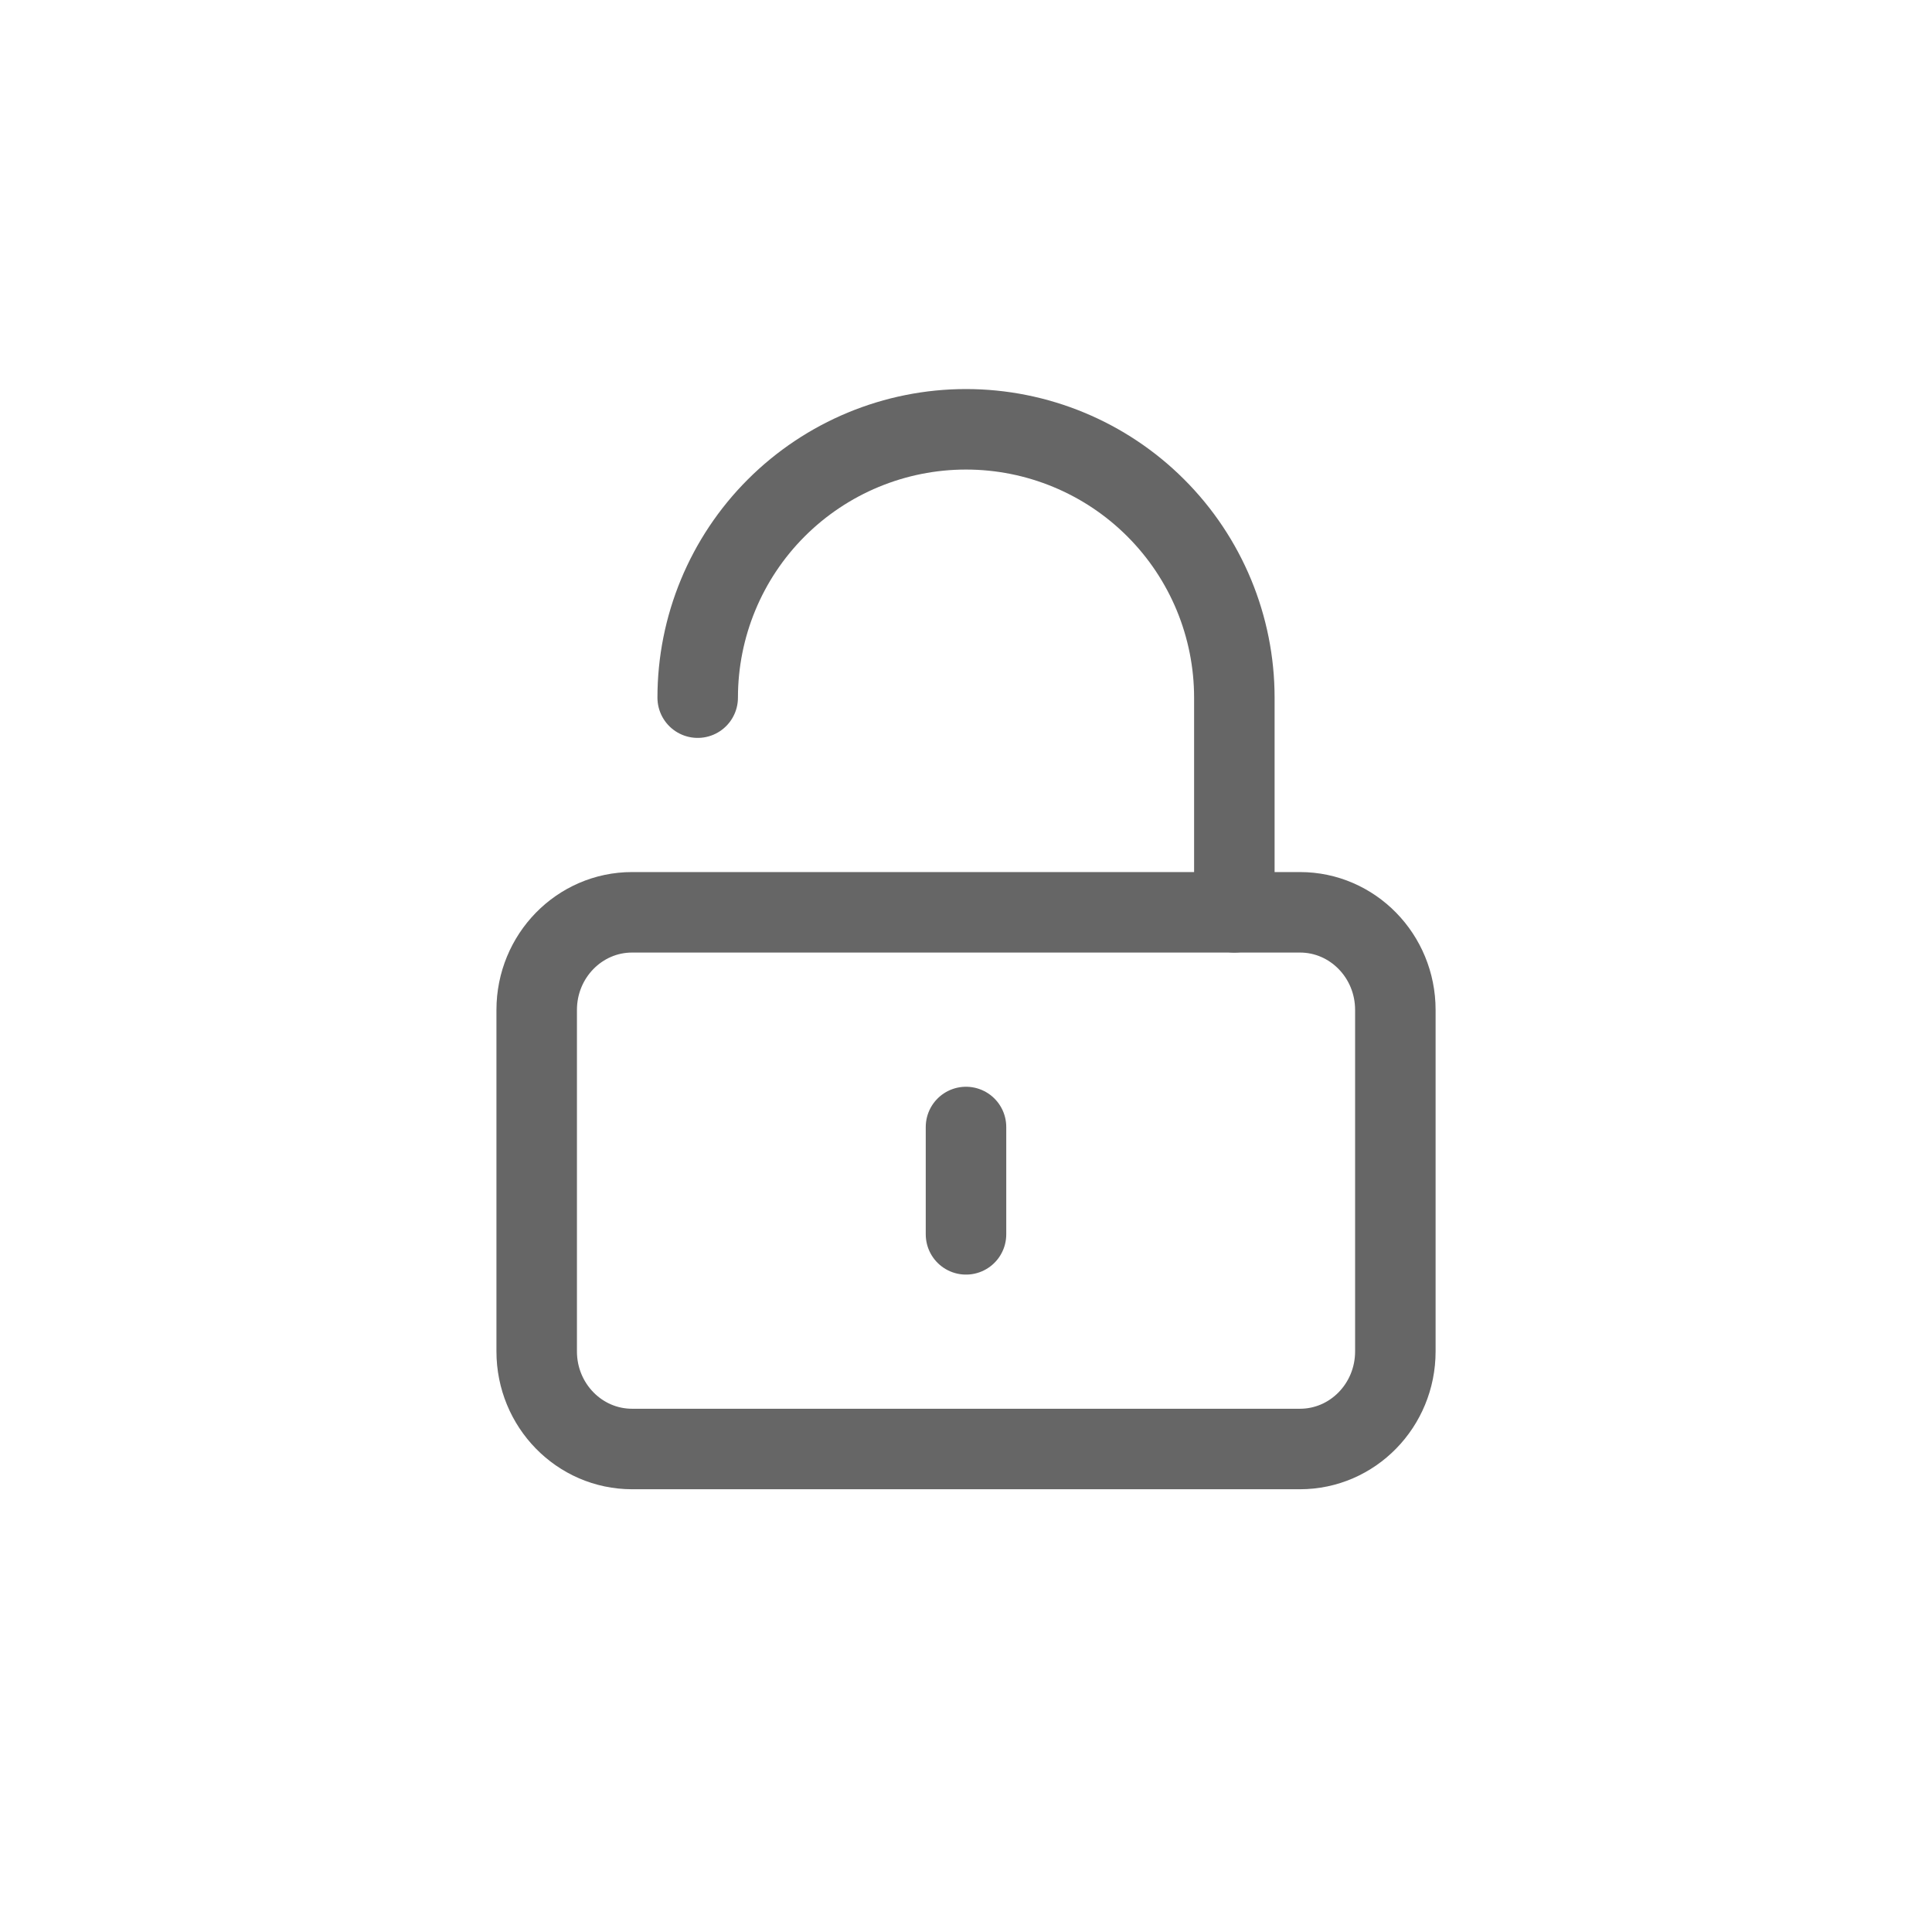
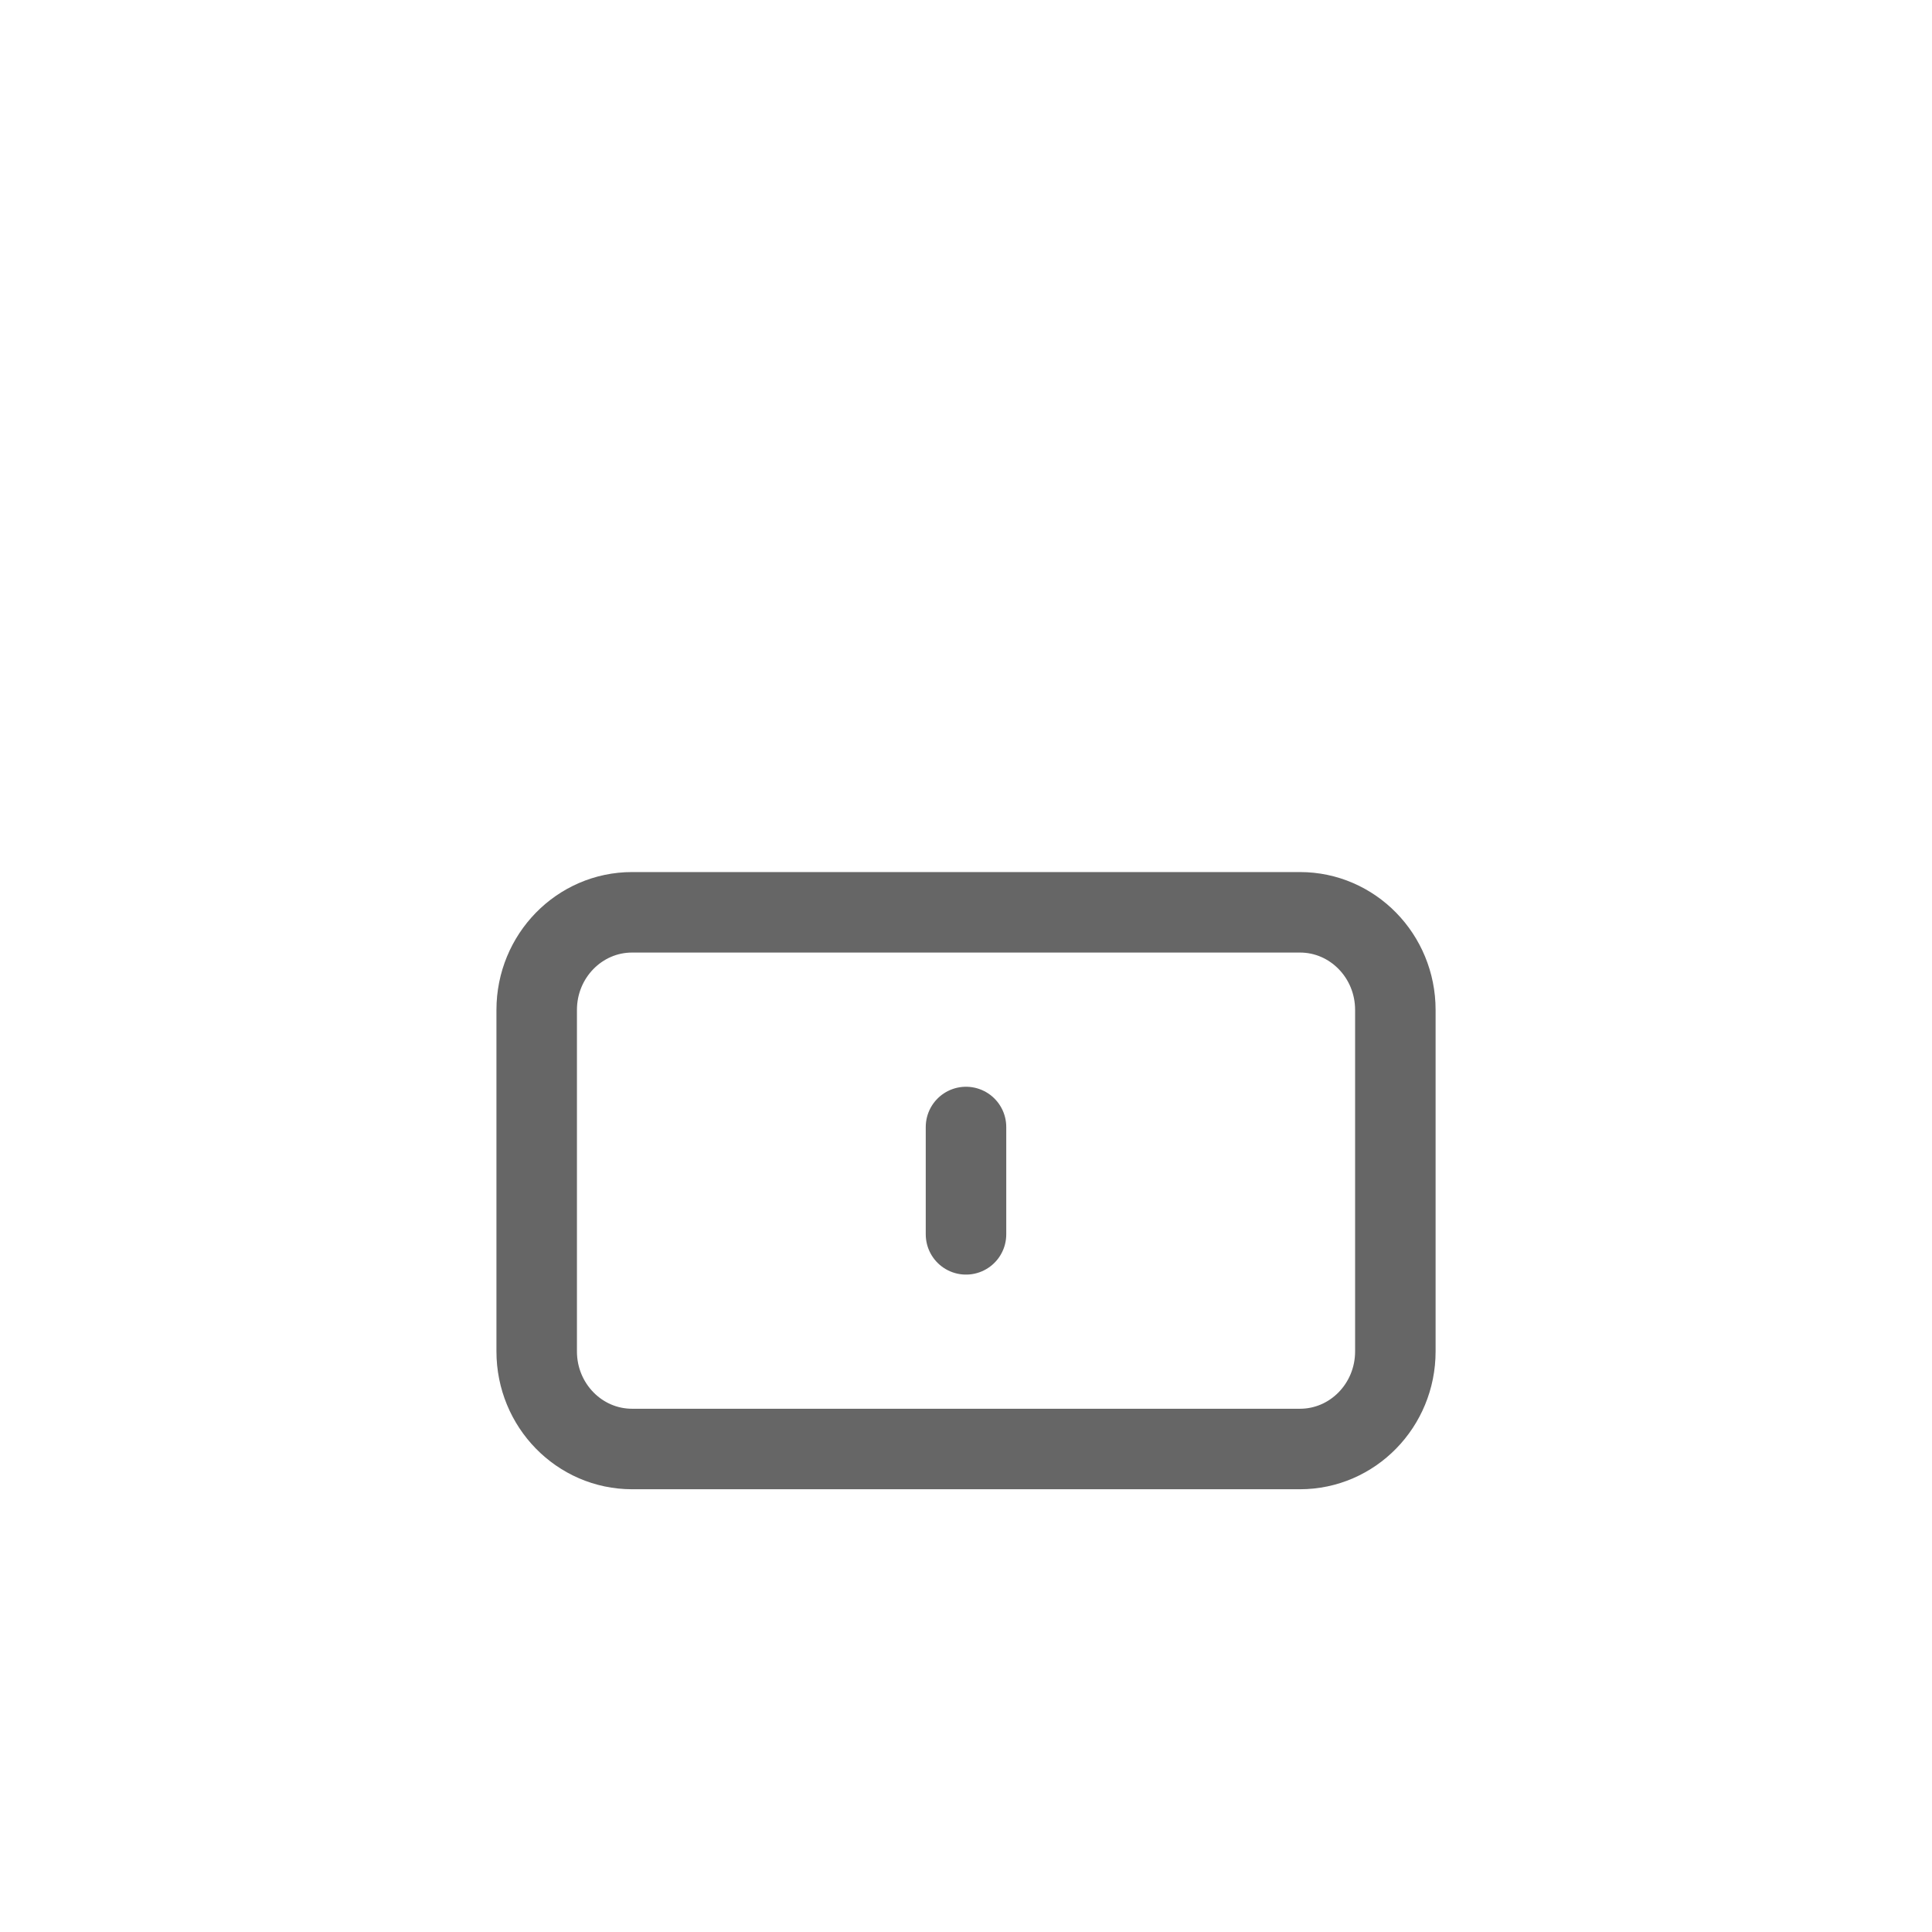
<svg xmlns="http://www.w3.org/2000/svg" width="48" height="48" viewBox="0 0 48 48" fill="none">
  <path d="M15.704 22.666H32.297C33.606 22.666 34.667 23.752 34.667 25.091V33.576C34.667 34.914 33.606 36 32.297 36H15.704C14.395 36 13.334 34.914 13.334 33.576V25.091C13.334 23.752 14.395 22.666 15.704 22.666Z" stroke="#666666" stroke-width="2" stroke-linecap="round" stroke-linejoin="round" />
  <path d="M24 28V30.667" stroke="#666666" stroke-width="2" stroke-linecap="round" stroke-linejoin="round" />
-   <path d="M30.667 22.666V17.333C30.667 15.565 29.965 13.869 28.714 12.619C27.464 11.369 25.768 10.666 24 10.666C22.232 10.666 20.537 11.369 19.286 12.619C18.036 13.869 17.334 15.565 17.334 17.333" stroke="#666666" stroke-width="2" stroke-linecap="round" stroke-linejoin="round" />
</svg>